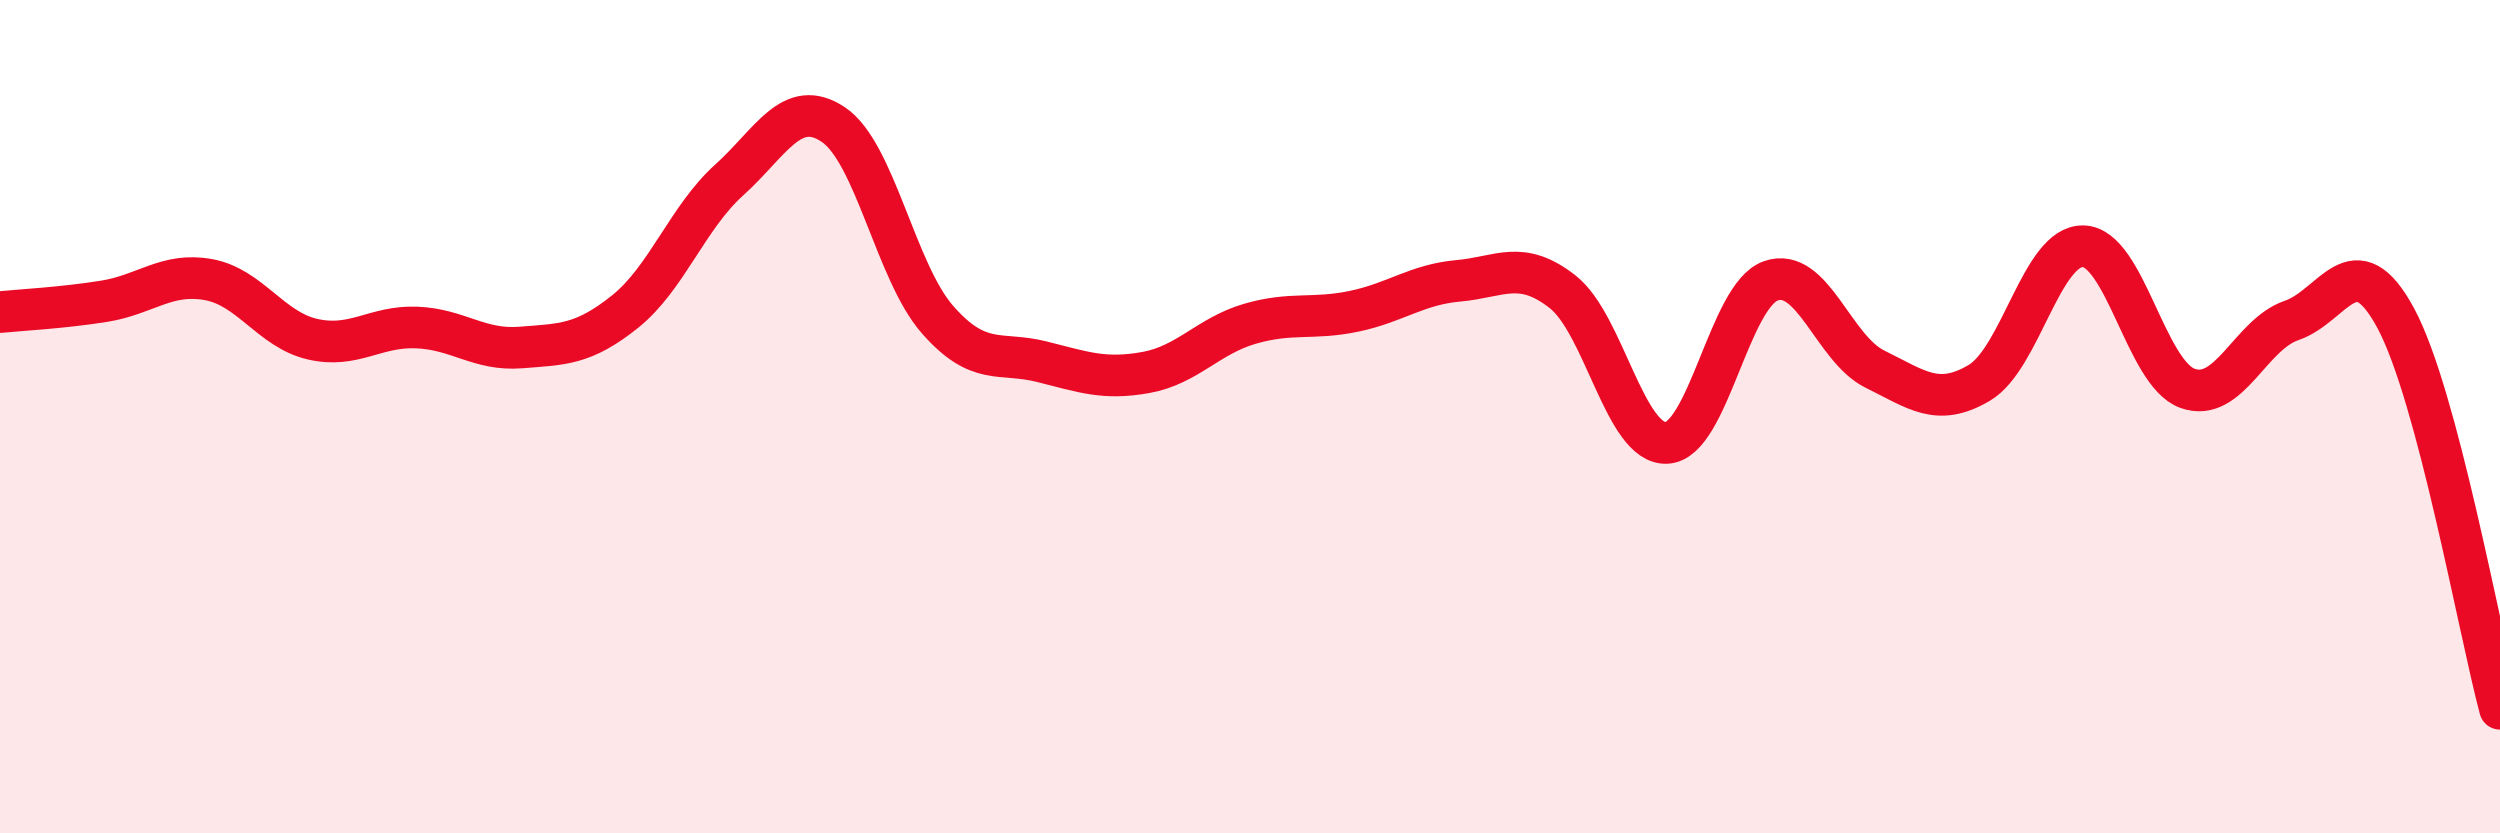
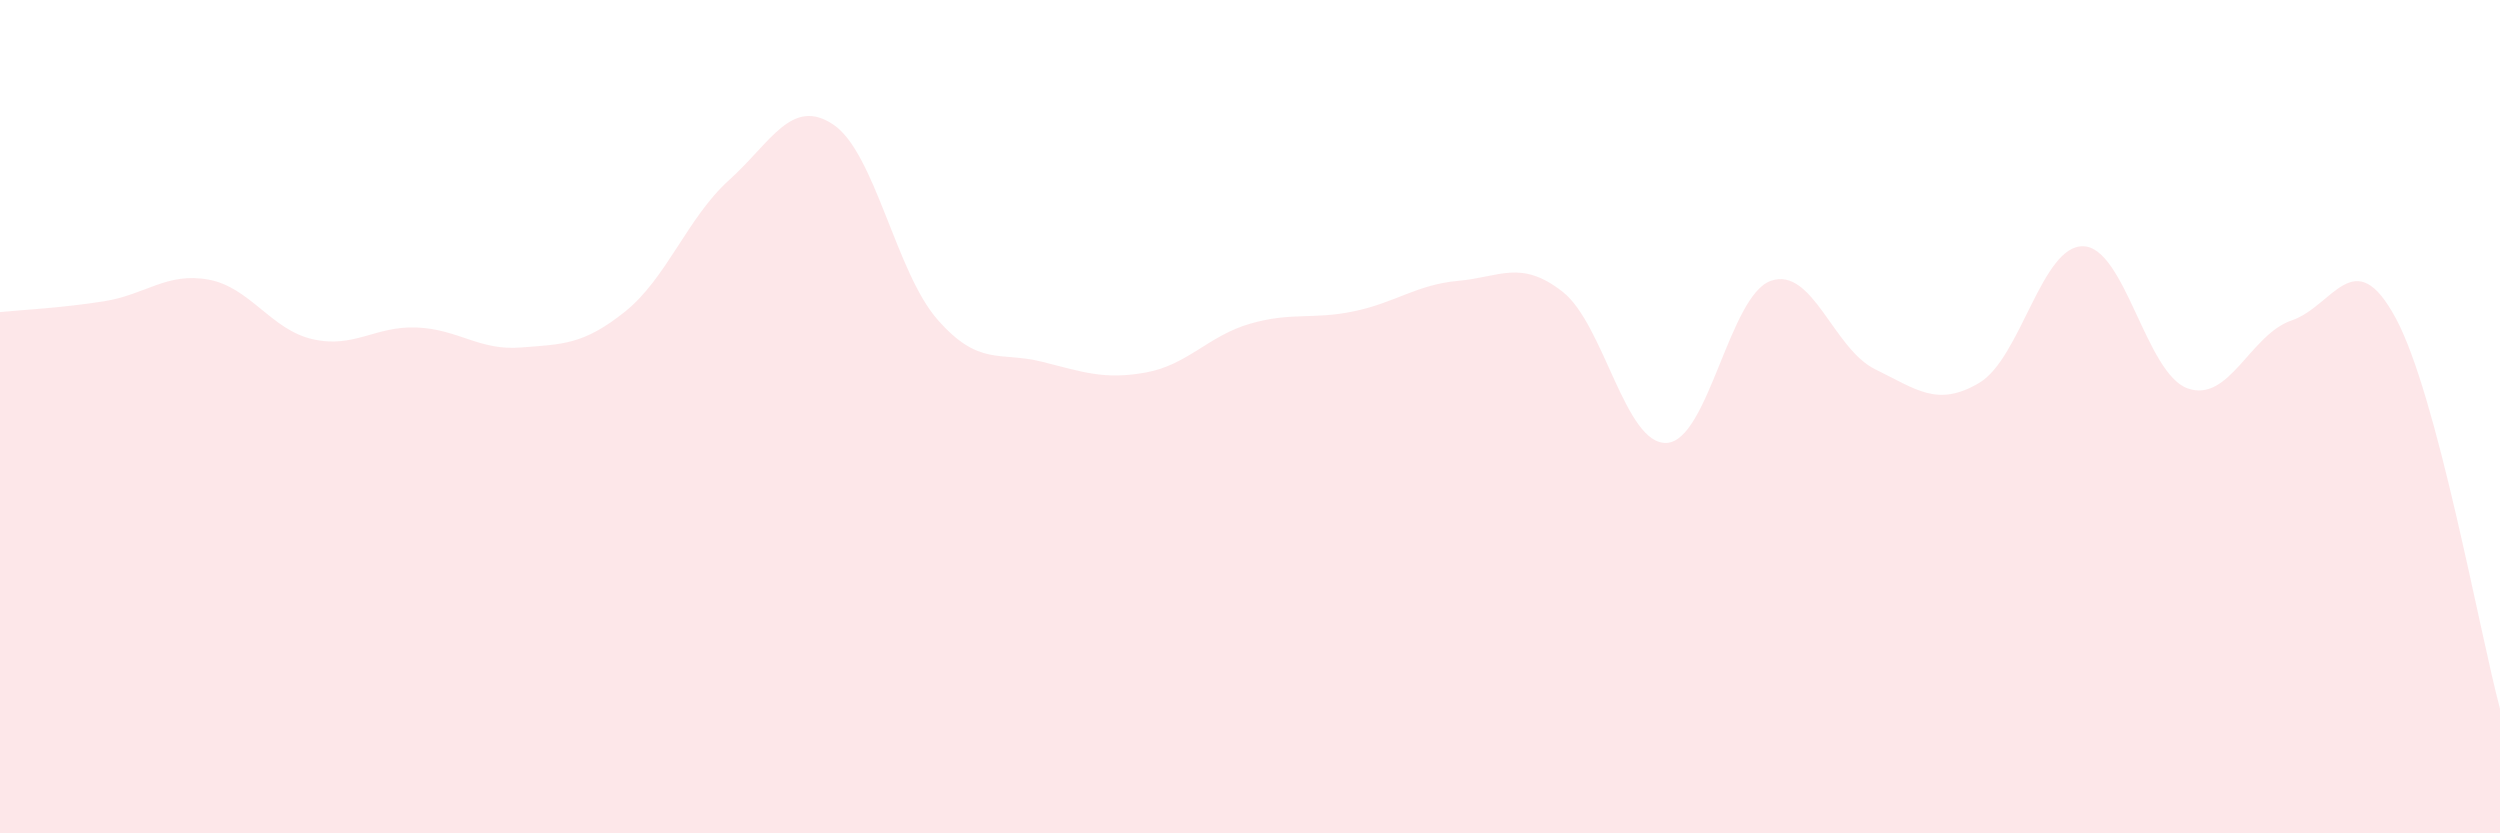
<svg xmlns="http://www.w3.org/2000/svg" width="60" height="20" viewBox="0 0 60 20">
  <path d="M 0,7.49 C 0.5,7.44 1.5,7.39 2.5,7.23 C 3.5,7.07 4,6.53 5,6.71 C 6,6.89 6.5,7.91 7.5,8.14 C 8.5,8.37 9,7.82 10,7.86 C 11,7.9 11.5,8.42 12.5,8.34 C 13.5,8.26 14,8.28 15,7.48 C 16,6.68 16.5,5.22 17.5,4.32 C 18.5,3.42 19,2.32 20,2.99 C 21,3.66 21.5,6.53 22.5,7.67 C 23.5,8.81 24,8.43 25,8.68 C 26,8.93 26.5,9.12 27.5,8.94 C 28.5,8.76 29,8.06 30,7.77 C 31,7.48 31.5,7.68 32.5,7.47 C 33.5,7.26 34,6.83 35,6.74 C 36,6.65 36.5,6.22 37.5,7 C 38.5,7.78 39,10.68 40,10.63 C 41,10.58 41.5,7.09 42.5,6.74 C 43.5,6.39 44,8.37 45,8.86 C 46,9.35 46.5,9.78 47.5,9.19 C 48.5,8.6 49,5.88 50,5.91 C 51,5.94 51.5,8.96 52.5,9.32 C 53.5,9.68 54,8.03 55,7.69 C 56,7.35 56.5,5.78 57.5,7.64 C 58.5,9.5 59.5,15.14 60,17.01L60 20L0 20Z" fill="#EB0A25" opacity="0.1" stroke-linecap="round" stroke-linejoin="round" />
-   <path d="M 0,7.49 C 0.5,7.44 1.5,7.39 2.5,7.23 C 3.5,7.07 4,6.53 5,6.71 C 6,6.89 6.5,7.91 7.5,8.14 C 8.5,8.37 9,7.82 10,7.86 C 11,7.9 11.5,8.42 12.5,8.34 C 13.5,8.26 14,8.28 15,7.48 C 16,6.68 16.5,5.22 17.5,4.32 C 18.5,3.42 19,2.32 20,2.99 C 21,3.66 21.5,6.53 22.5,7.67 C 23.5,8.81 24,8.43 25,8.68 C 26,8.93 26.5,9.12 27.5,8.94 C 28.5,8.76 29,8.06 30,7.77 C 31,7.48 31.5,7.68 32.5,7.47 C 33.5,7.26 34,6.83 35,6.74 C 36,6.65 36.5,6.22 37.5,7 C 38.5,7.78 39,10.68 40,10.63 C 41,10.58 41.5,7.09 42.5,6.74 C 43.5,6.39 44,8.37 45,8.86 C 46,9.35 46.5,9.78 47.5,9.19 C 48.5,8.6 49,5.88 50,5.91 C 51,5.94 51.5,8.96 52.5,9.32 C 53.5,9.68 54,8.03 55,7.69 C 56,7.35 56.5,5.78 57.5,7.64 C 58.5,9.5 59.5,15.14 60,17.01" stroke="#EB0A25" stroke-width="1" fill="none" stroke-linecap="round" stroke-linejoin="round" />
</svg>